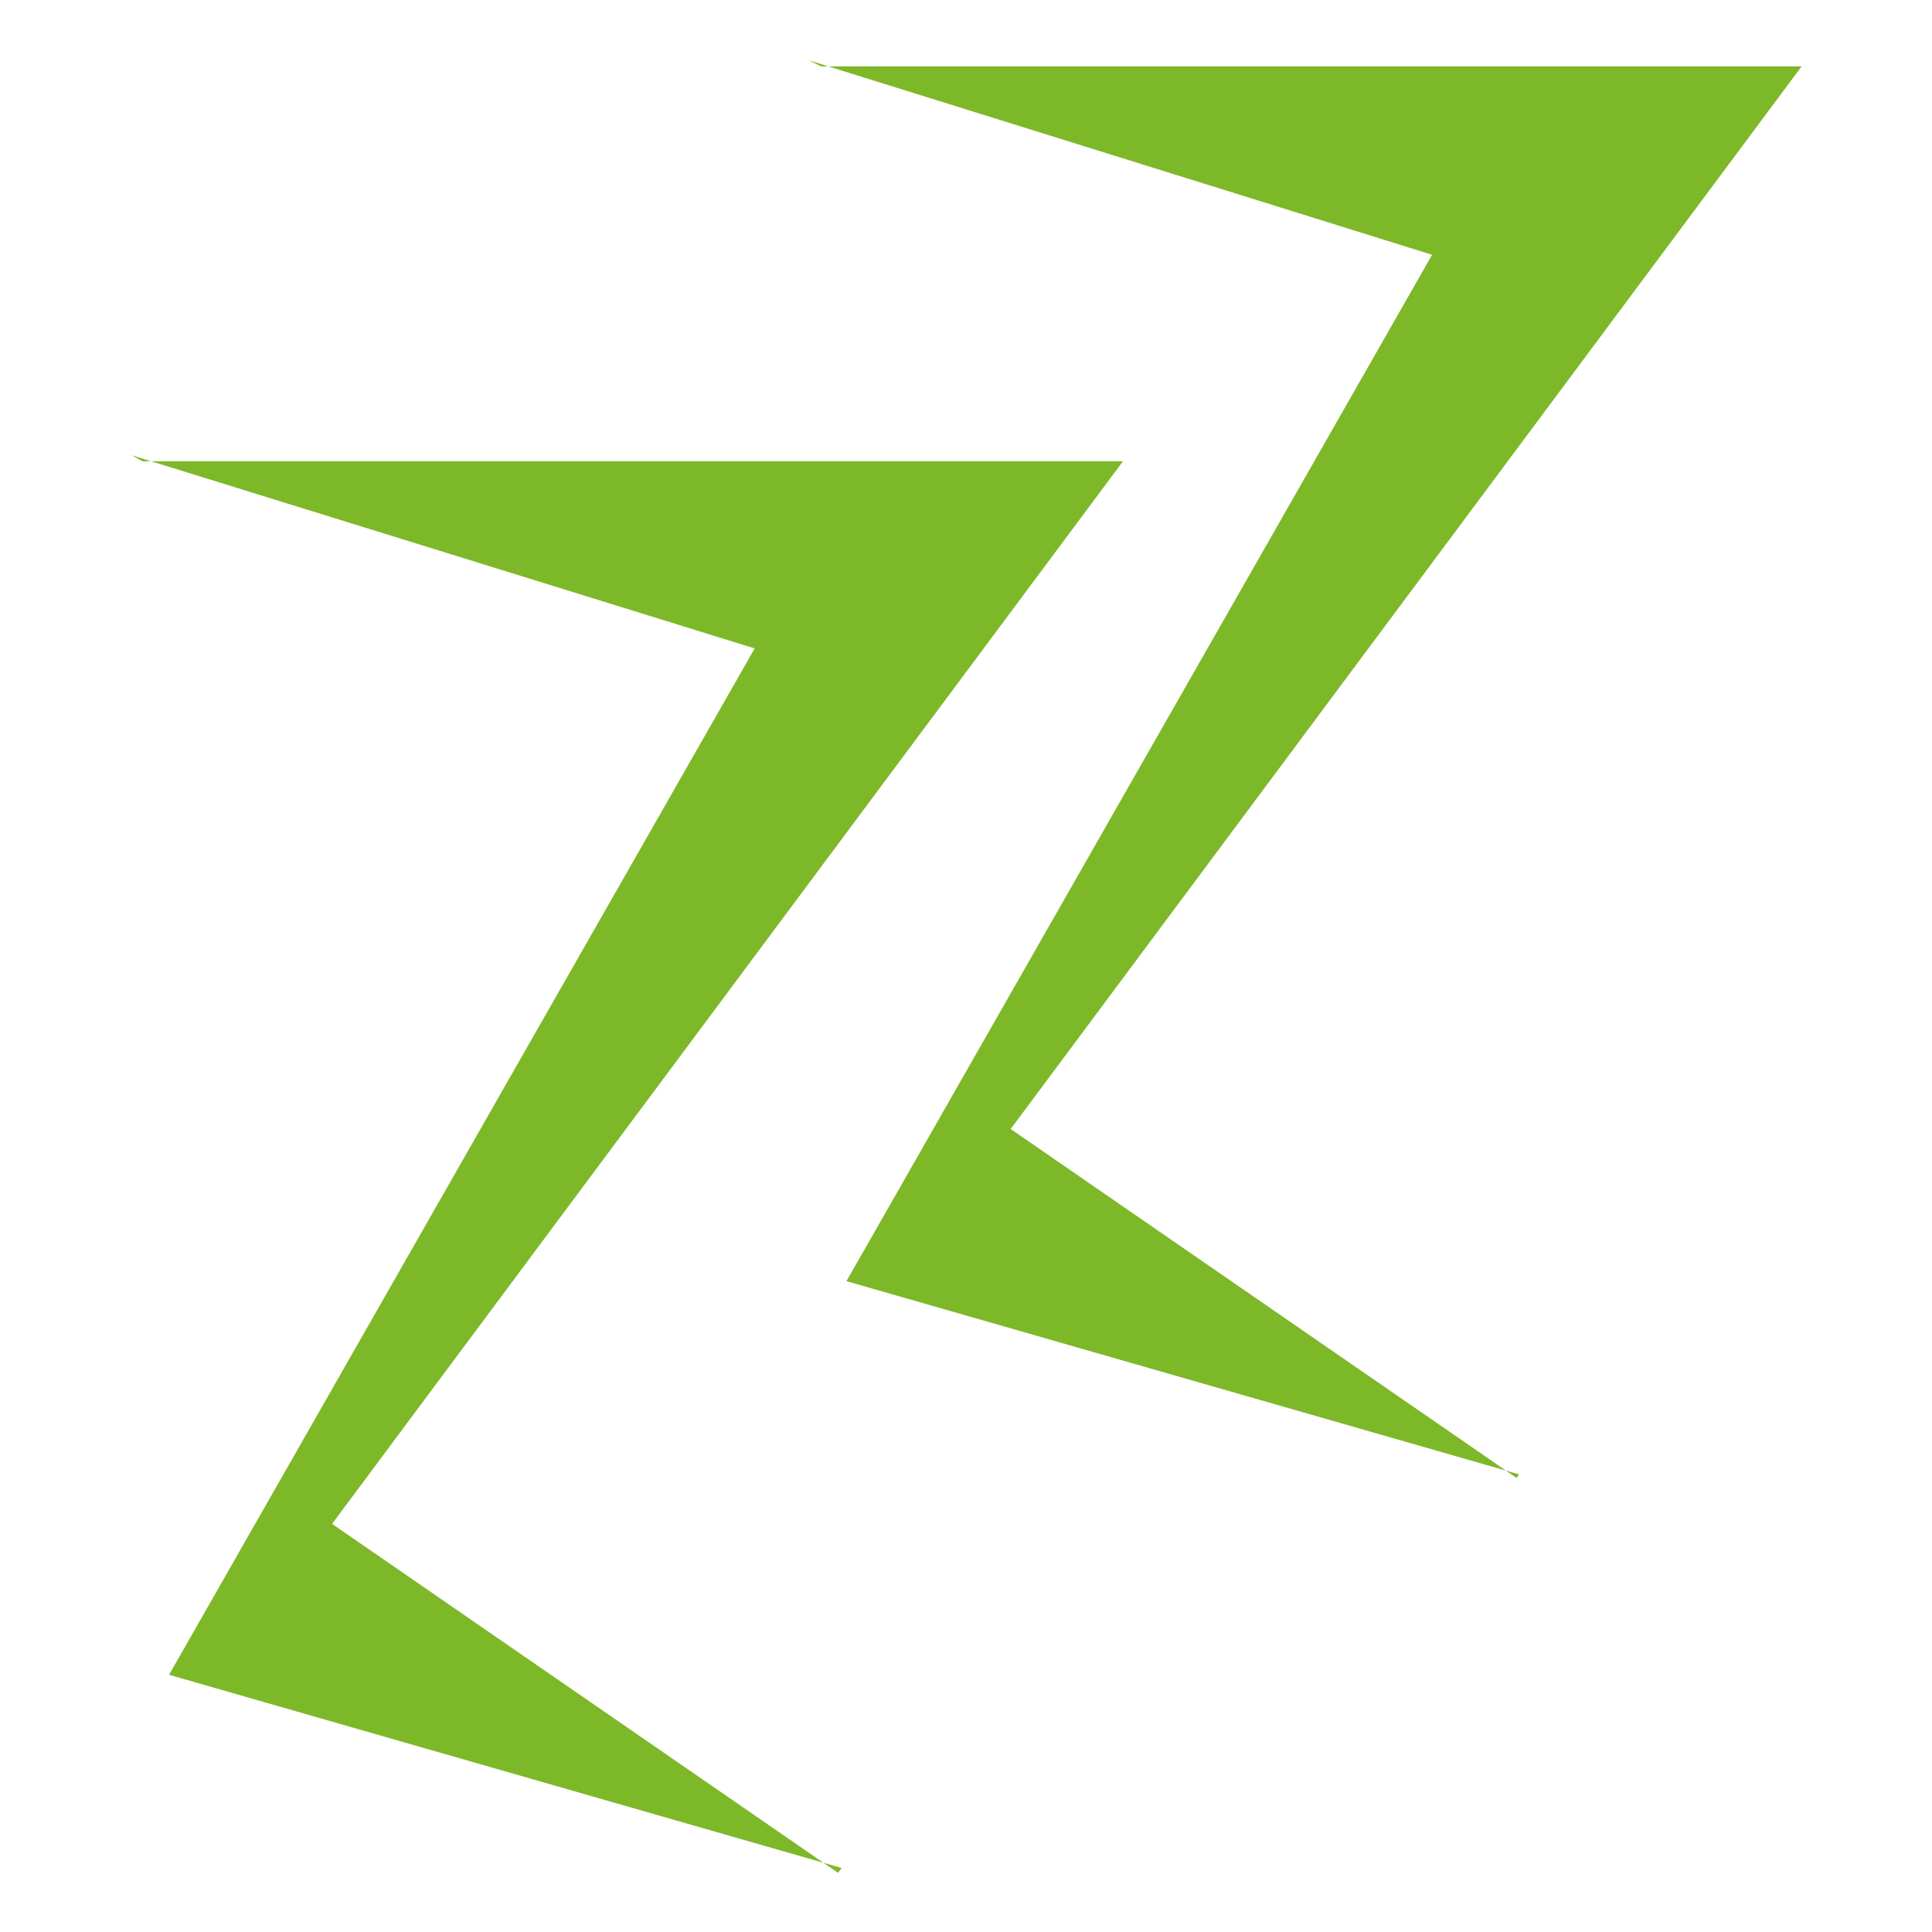
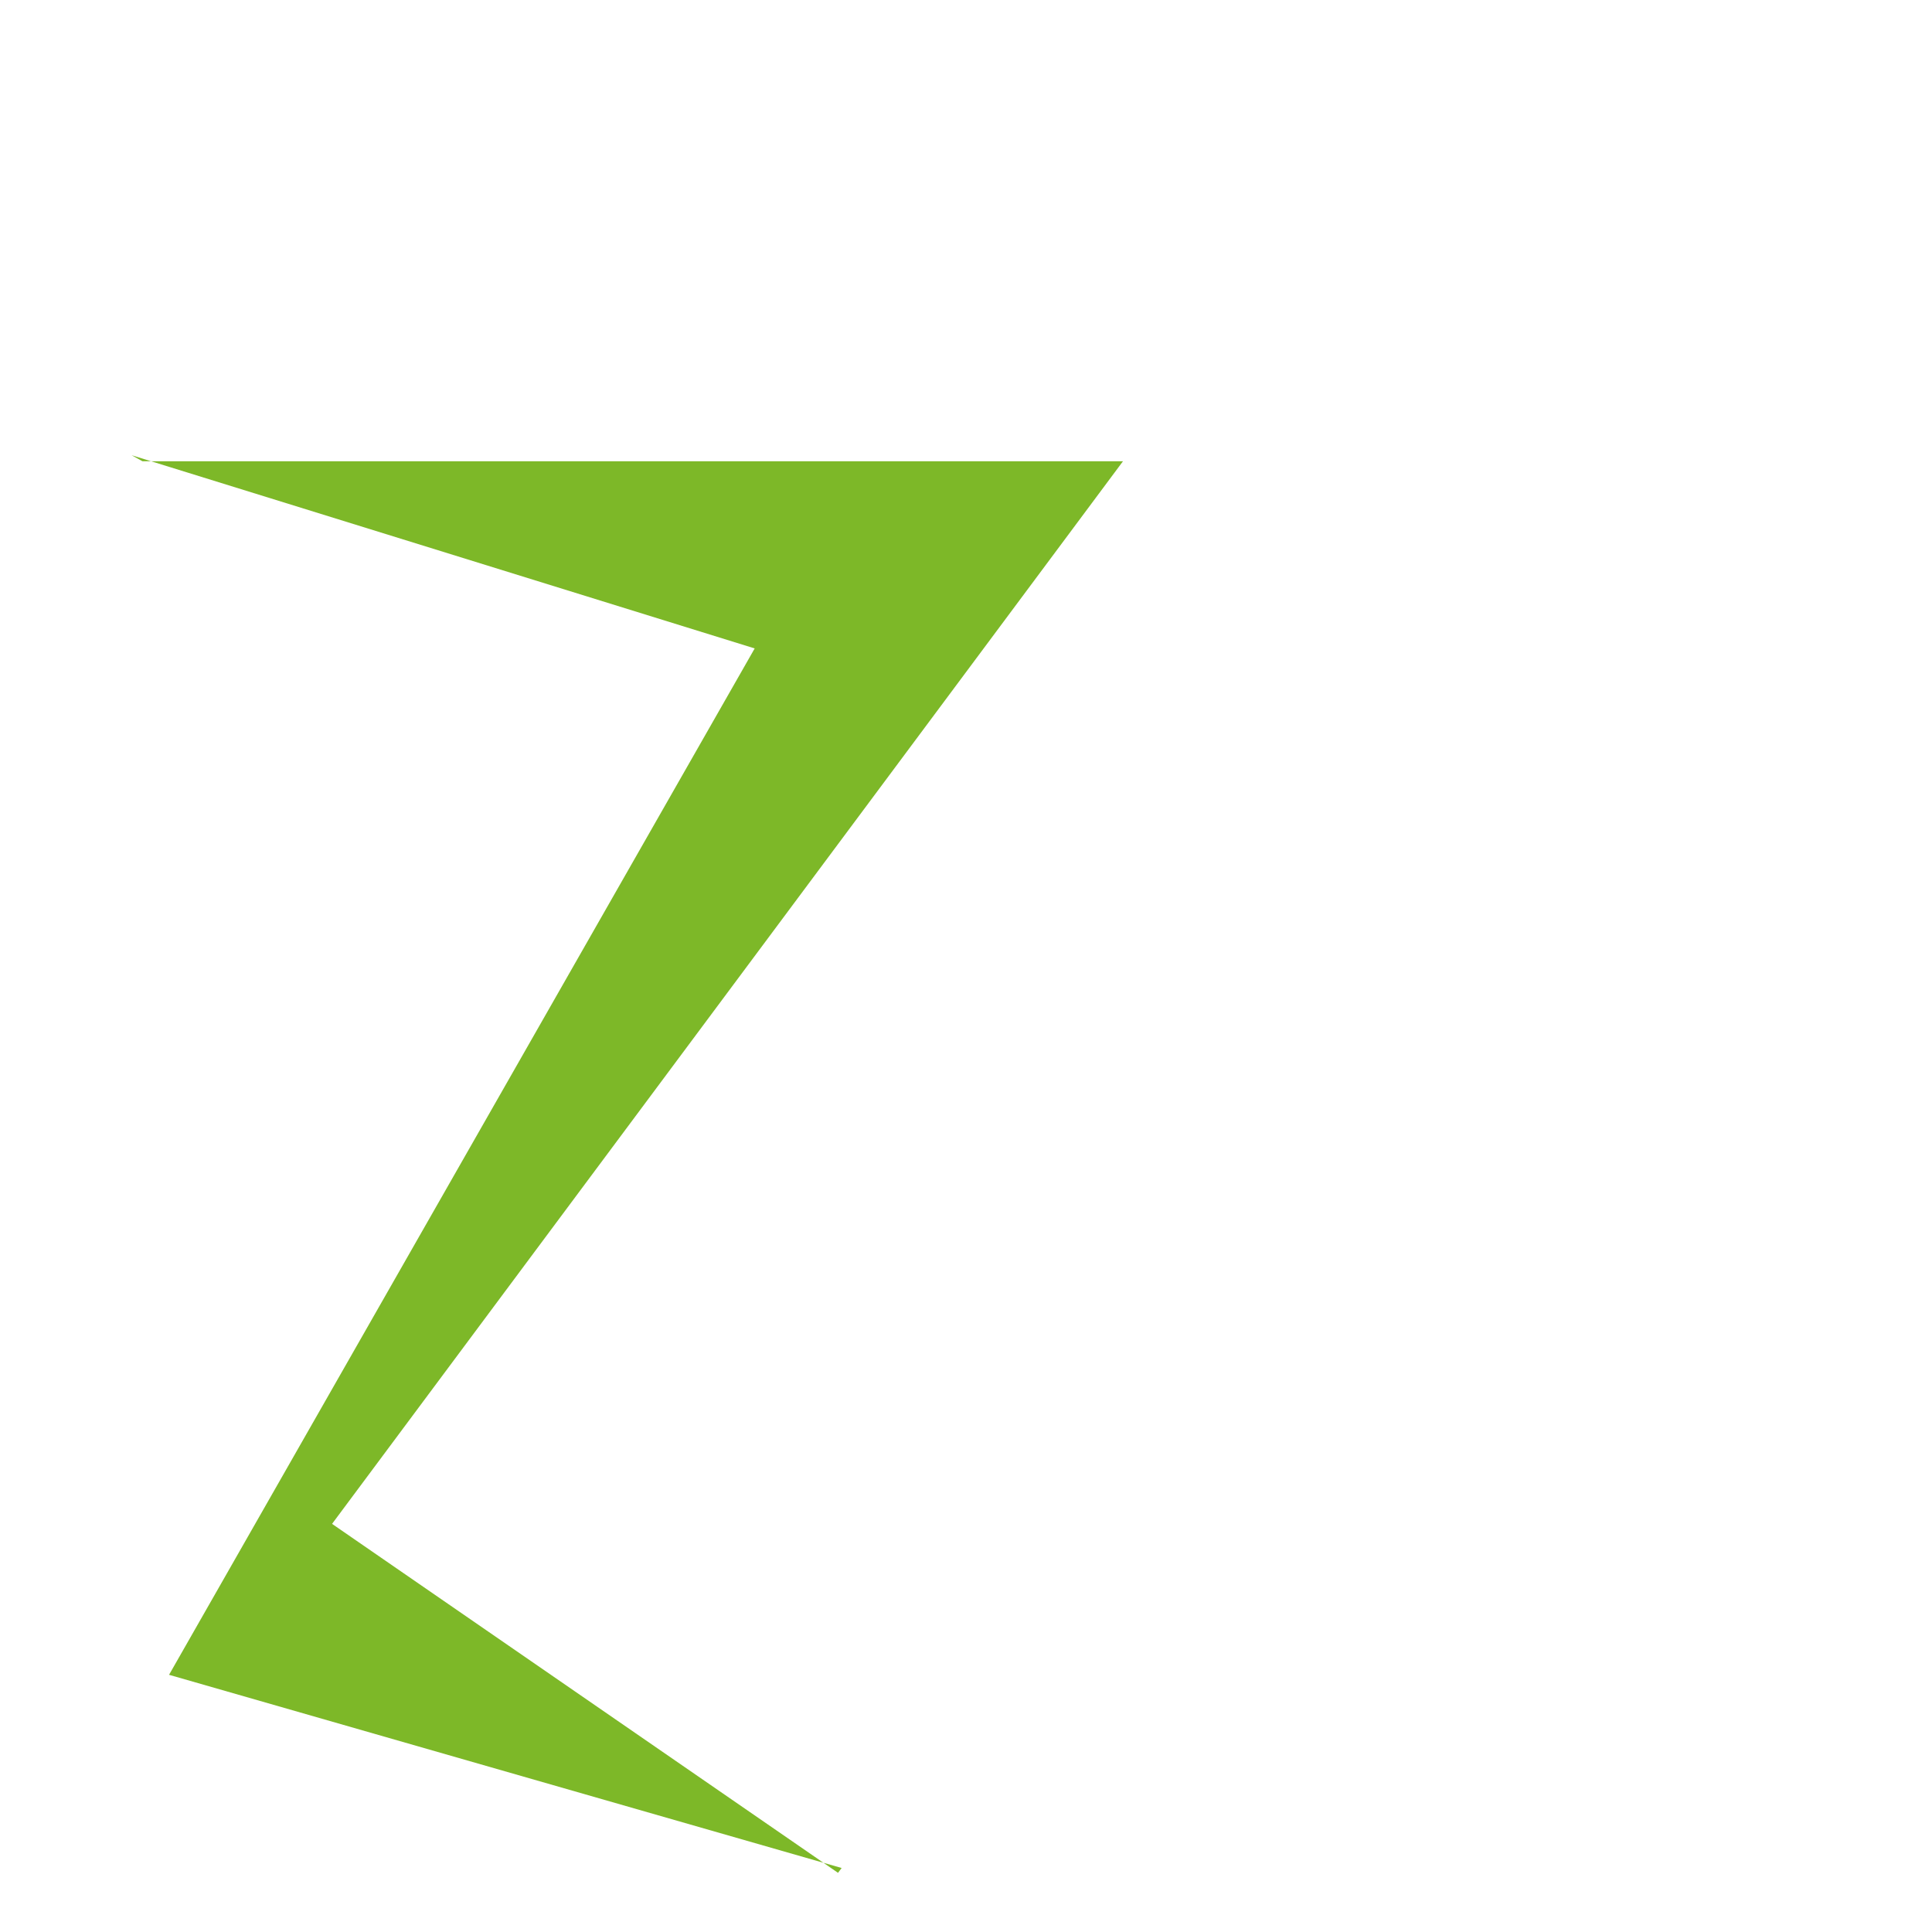
<svg xmlns="http://www.w3.org/2000/svg" version="1.1" id="Ebene_1" x="0px" y="0px" viewBox="0 0 16 16" style="enable-background:new 0 0 16 16;" xml:space="preserve">
  <style type="text/css">
	.st0{fill:#7DB828;}
</style>
  <g>
    <g>
      <path class="st0" d="M6.97,15.47L1.4,13.87l4.85-8.5l-5.16-1.6l0.09,0.05H9.3l-6.55,8.8l4.19,2.89L6.97,15.47z" />
    </g>
    <g>
-       <path class="st0" d="M12.58,12.21l-5.57-1.6l4.85-8.5L6.7,0.5L6.8,0.55h8.12l-6.55,8.8l4.19,2.89L12.58,12.21z" />
-     </g>
+       </g>
  </g>
</svg>